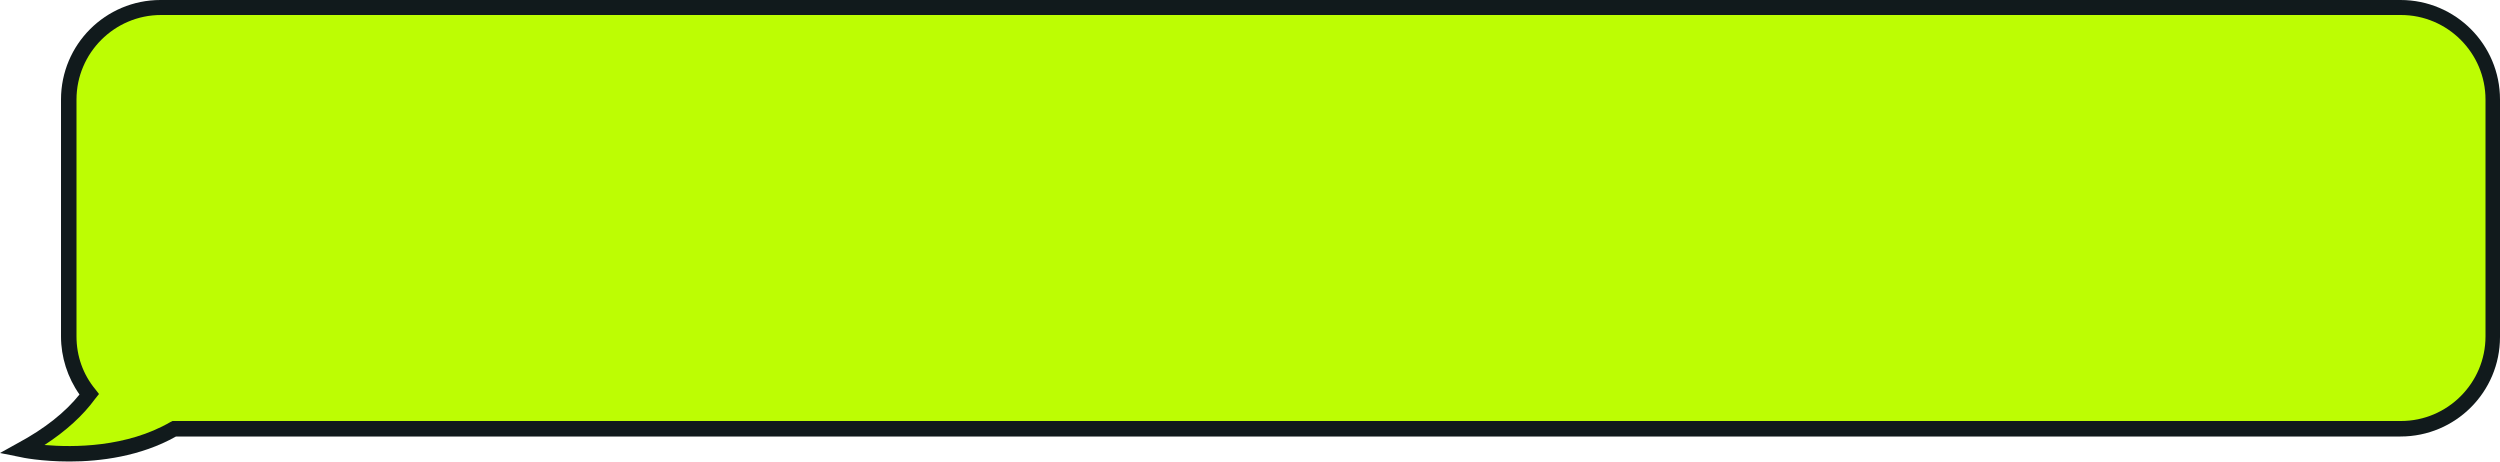
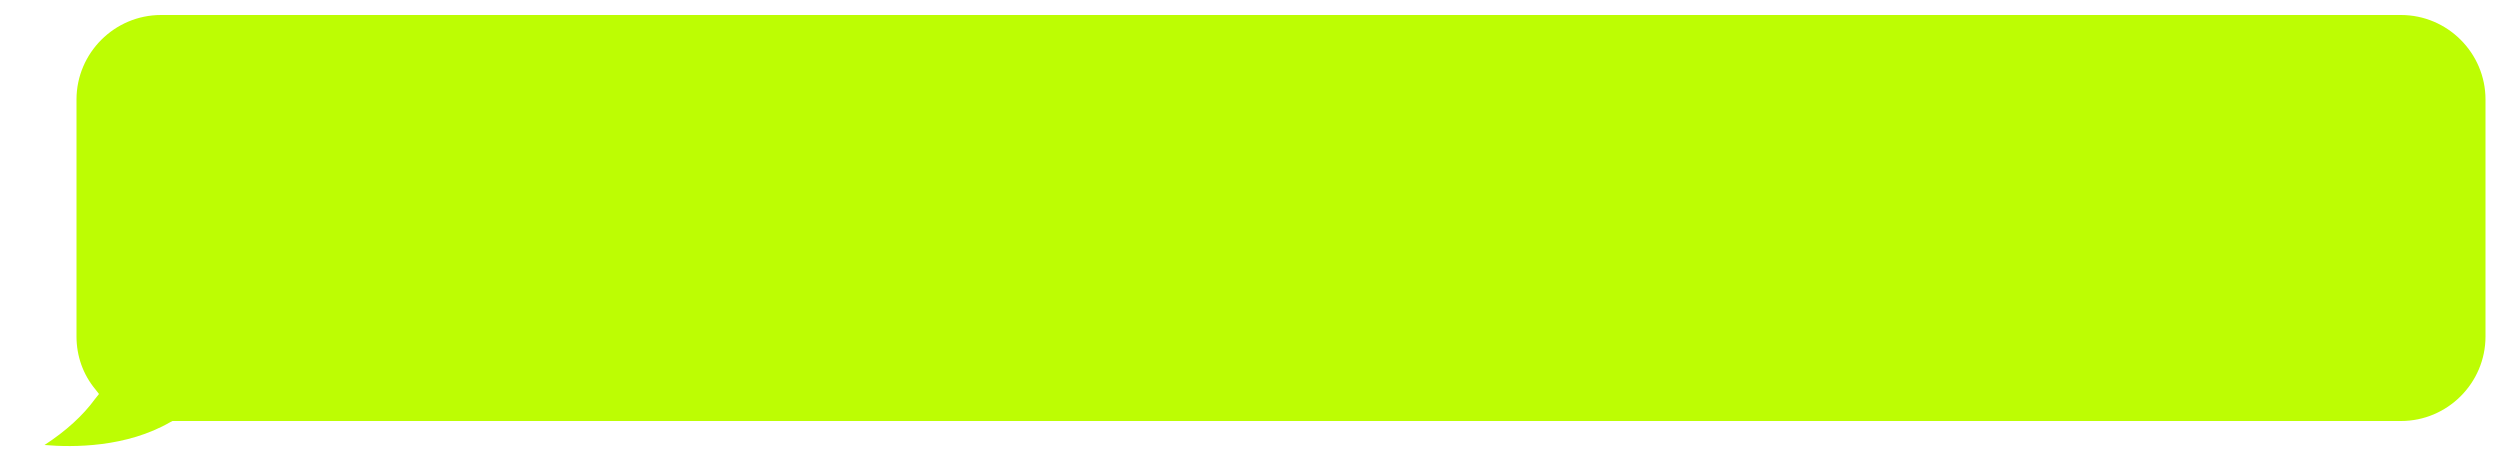
<svg xmlns="http://www.w3.org/2000/svg" fill="#000000" height="92.3" preserveAspectRatio="xMidYMid meet" version="1" viewBox="0.0 0.0 500.0 92.3" width="500" zoomAndPan="magnify">
  <g id="change1_1">
-     <path d="M480.1,0h-448c-11,0-19.9,8.9-19.9,19.9v47.4c0,4.1,1.3,8.2,3.7,11.6c-2.8,3.5-6.9,6.8-12.3,9.7l-3.6,2 l4,0.8c0.3,0.1,4.3,0.9,9.9,0.9c6.1,0,14.2-1,21.3-5h444.9c11,0,19.9-8.9,19.9-19.9V19.9C500,8.9,491.1,0,480.1,0z" fill="#111a1c" />
-   </g>
+     </g>
  <g id="change2_1">
    <path d="M34.1,84.4l0.4-0.2h445.7c9.3,0,16.9-7.6,16.9-16.9V19.9c0-9.3-7.6-16.9-16.9-16.9h-448 c-9.3,0-16.9,7.6-16.9,16.9v47.4c0,3.9,1.3,7.6,3.8,10.6l0.7,0.9L19,79.8c-2.4,3.3-5.8,6.4-10.1,9.2C14.7,89.5,25.3,89.5,34.1,84.4z" fill="#bdfd03" />
  </g>
</svg>